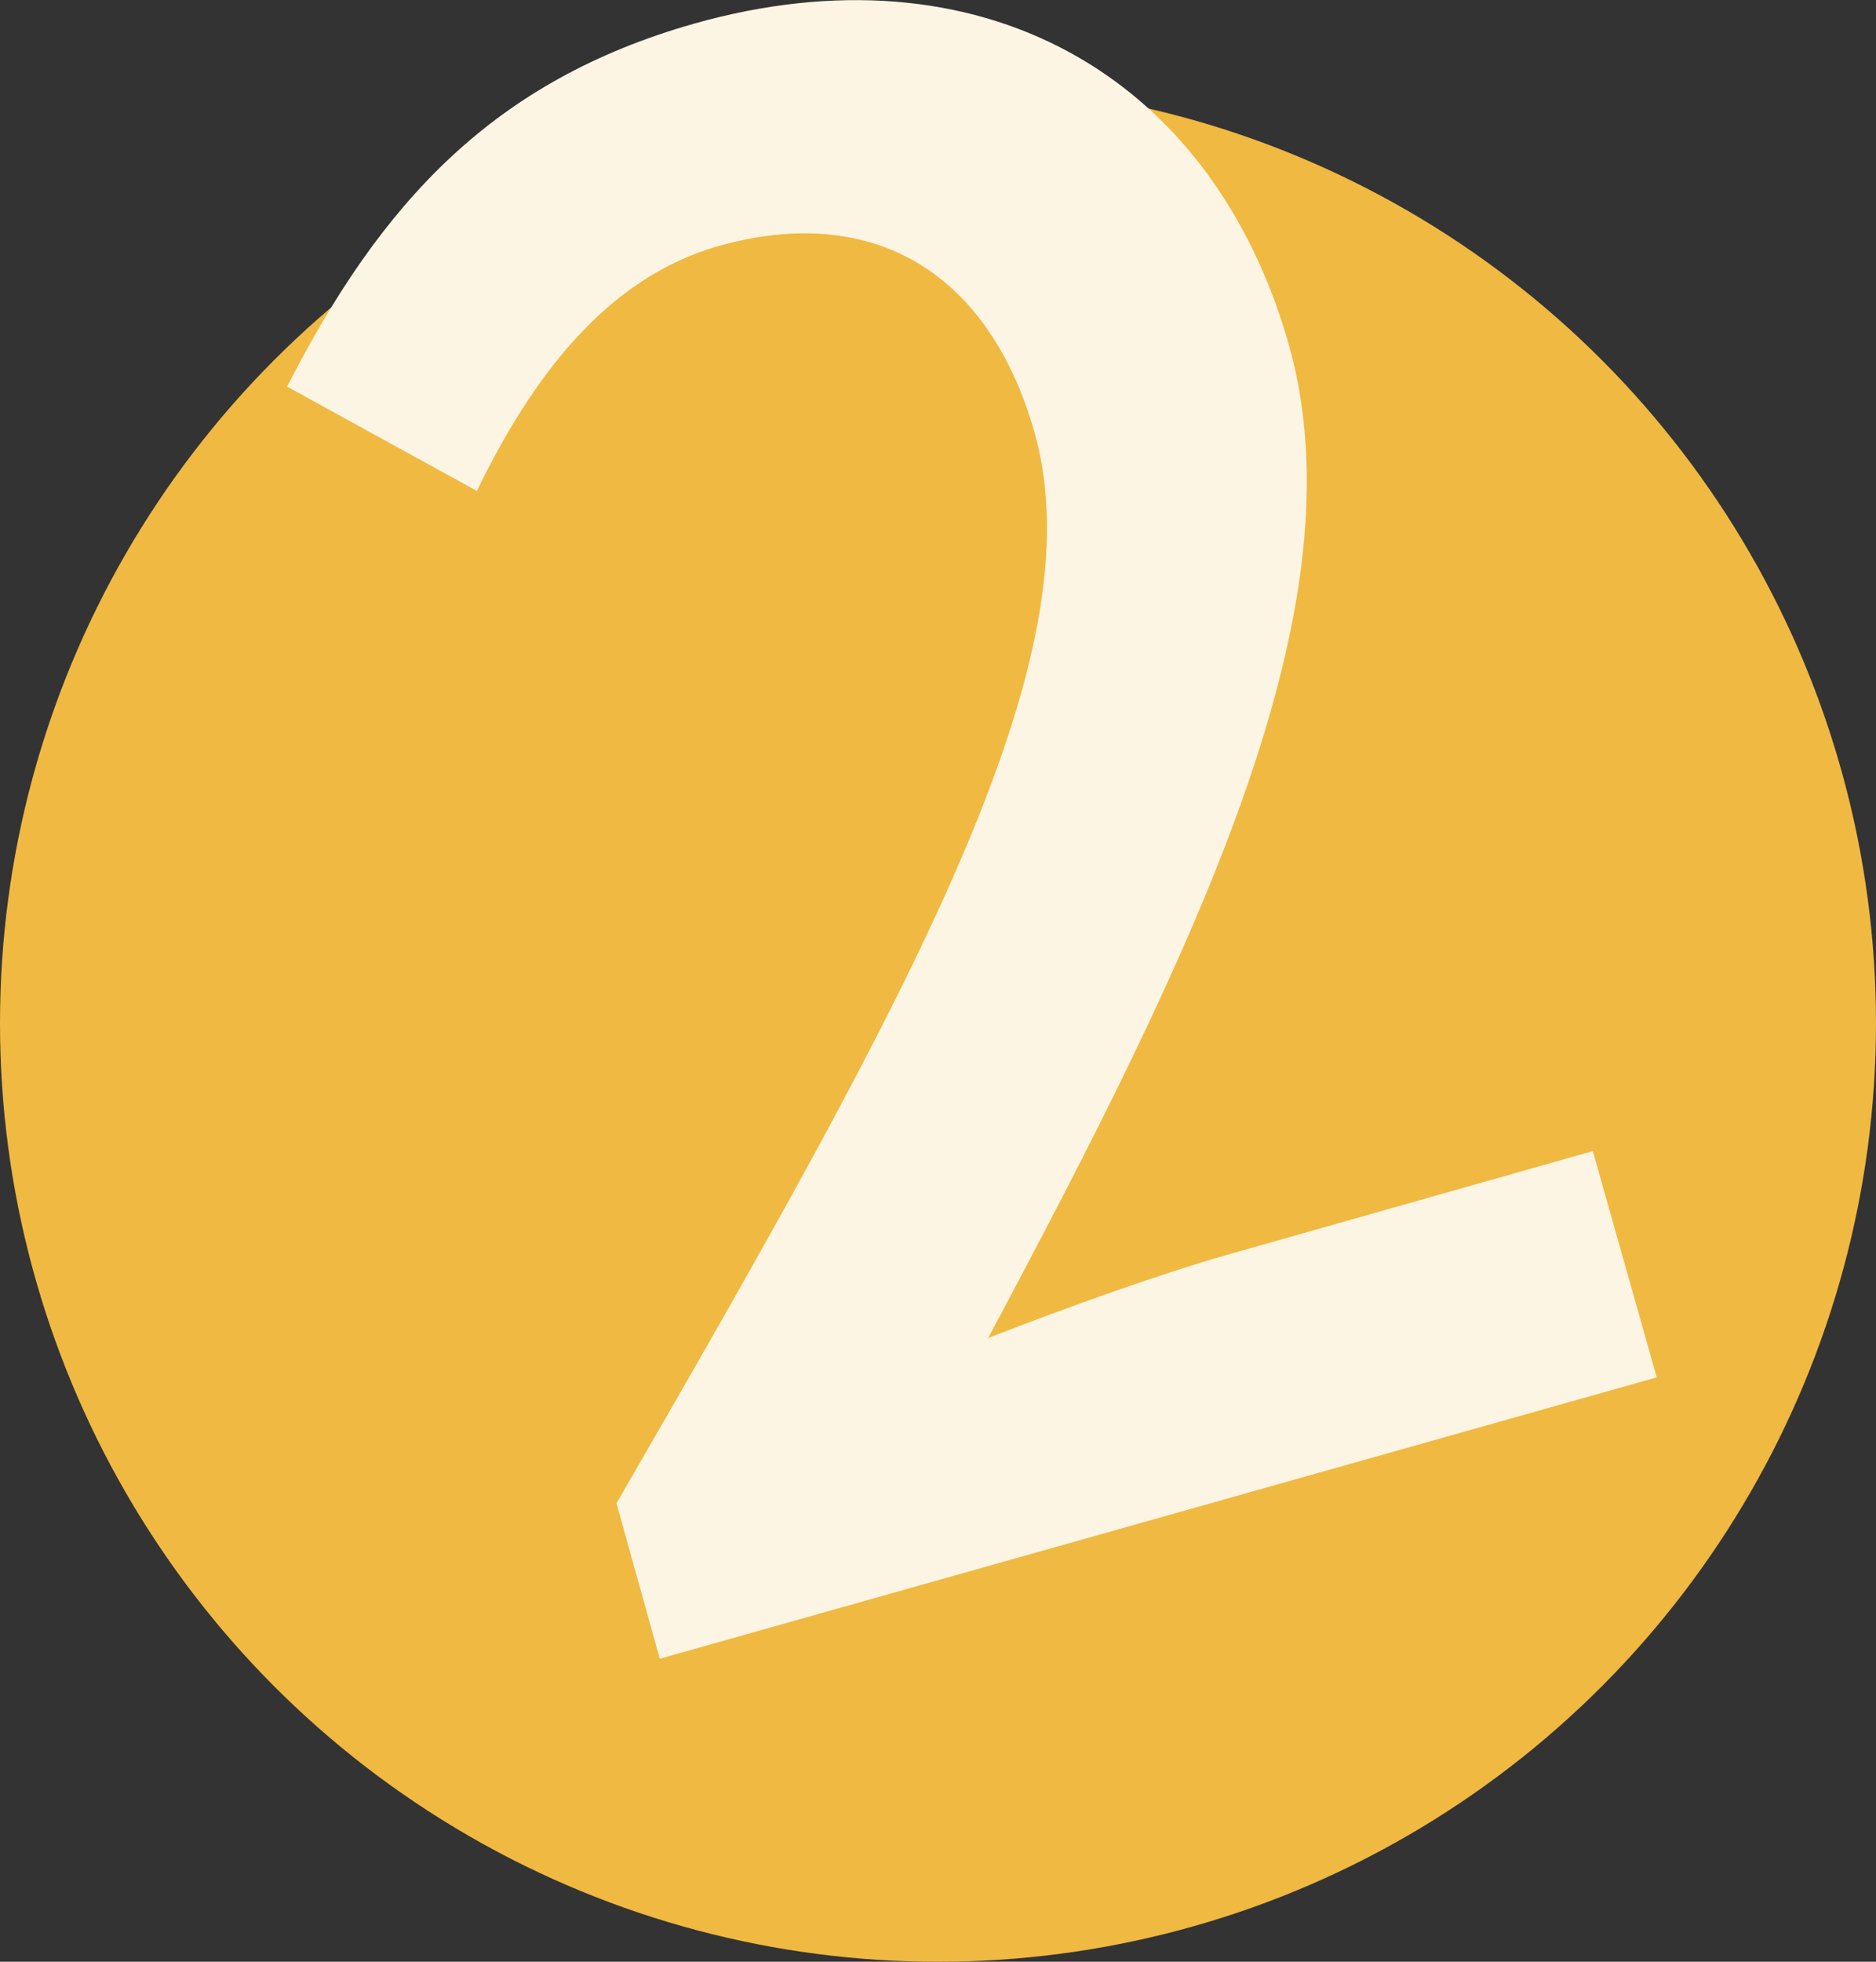
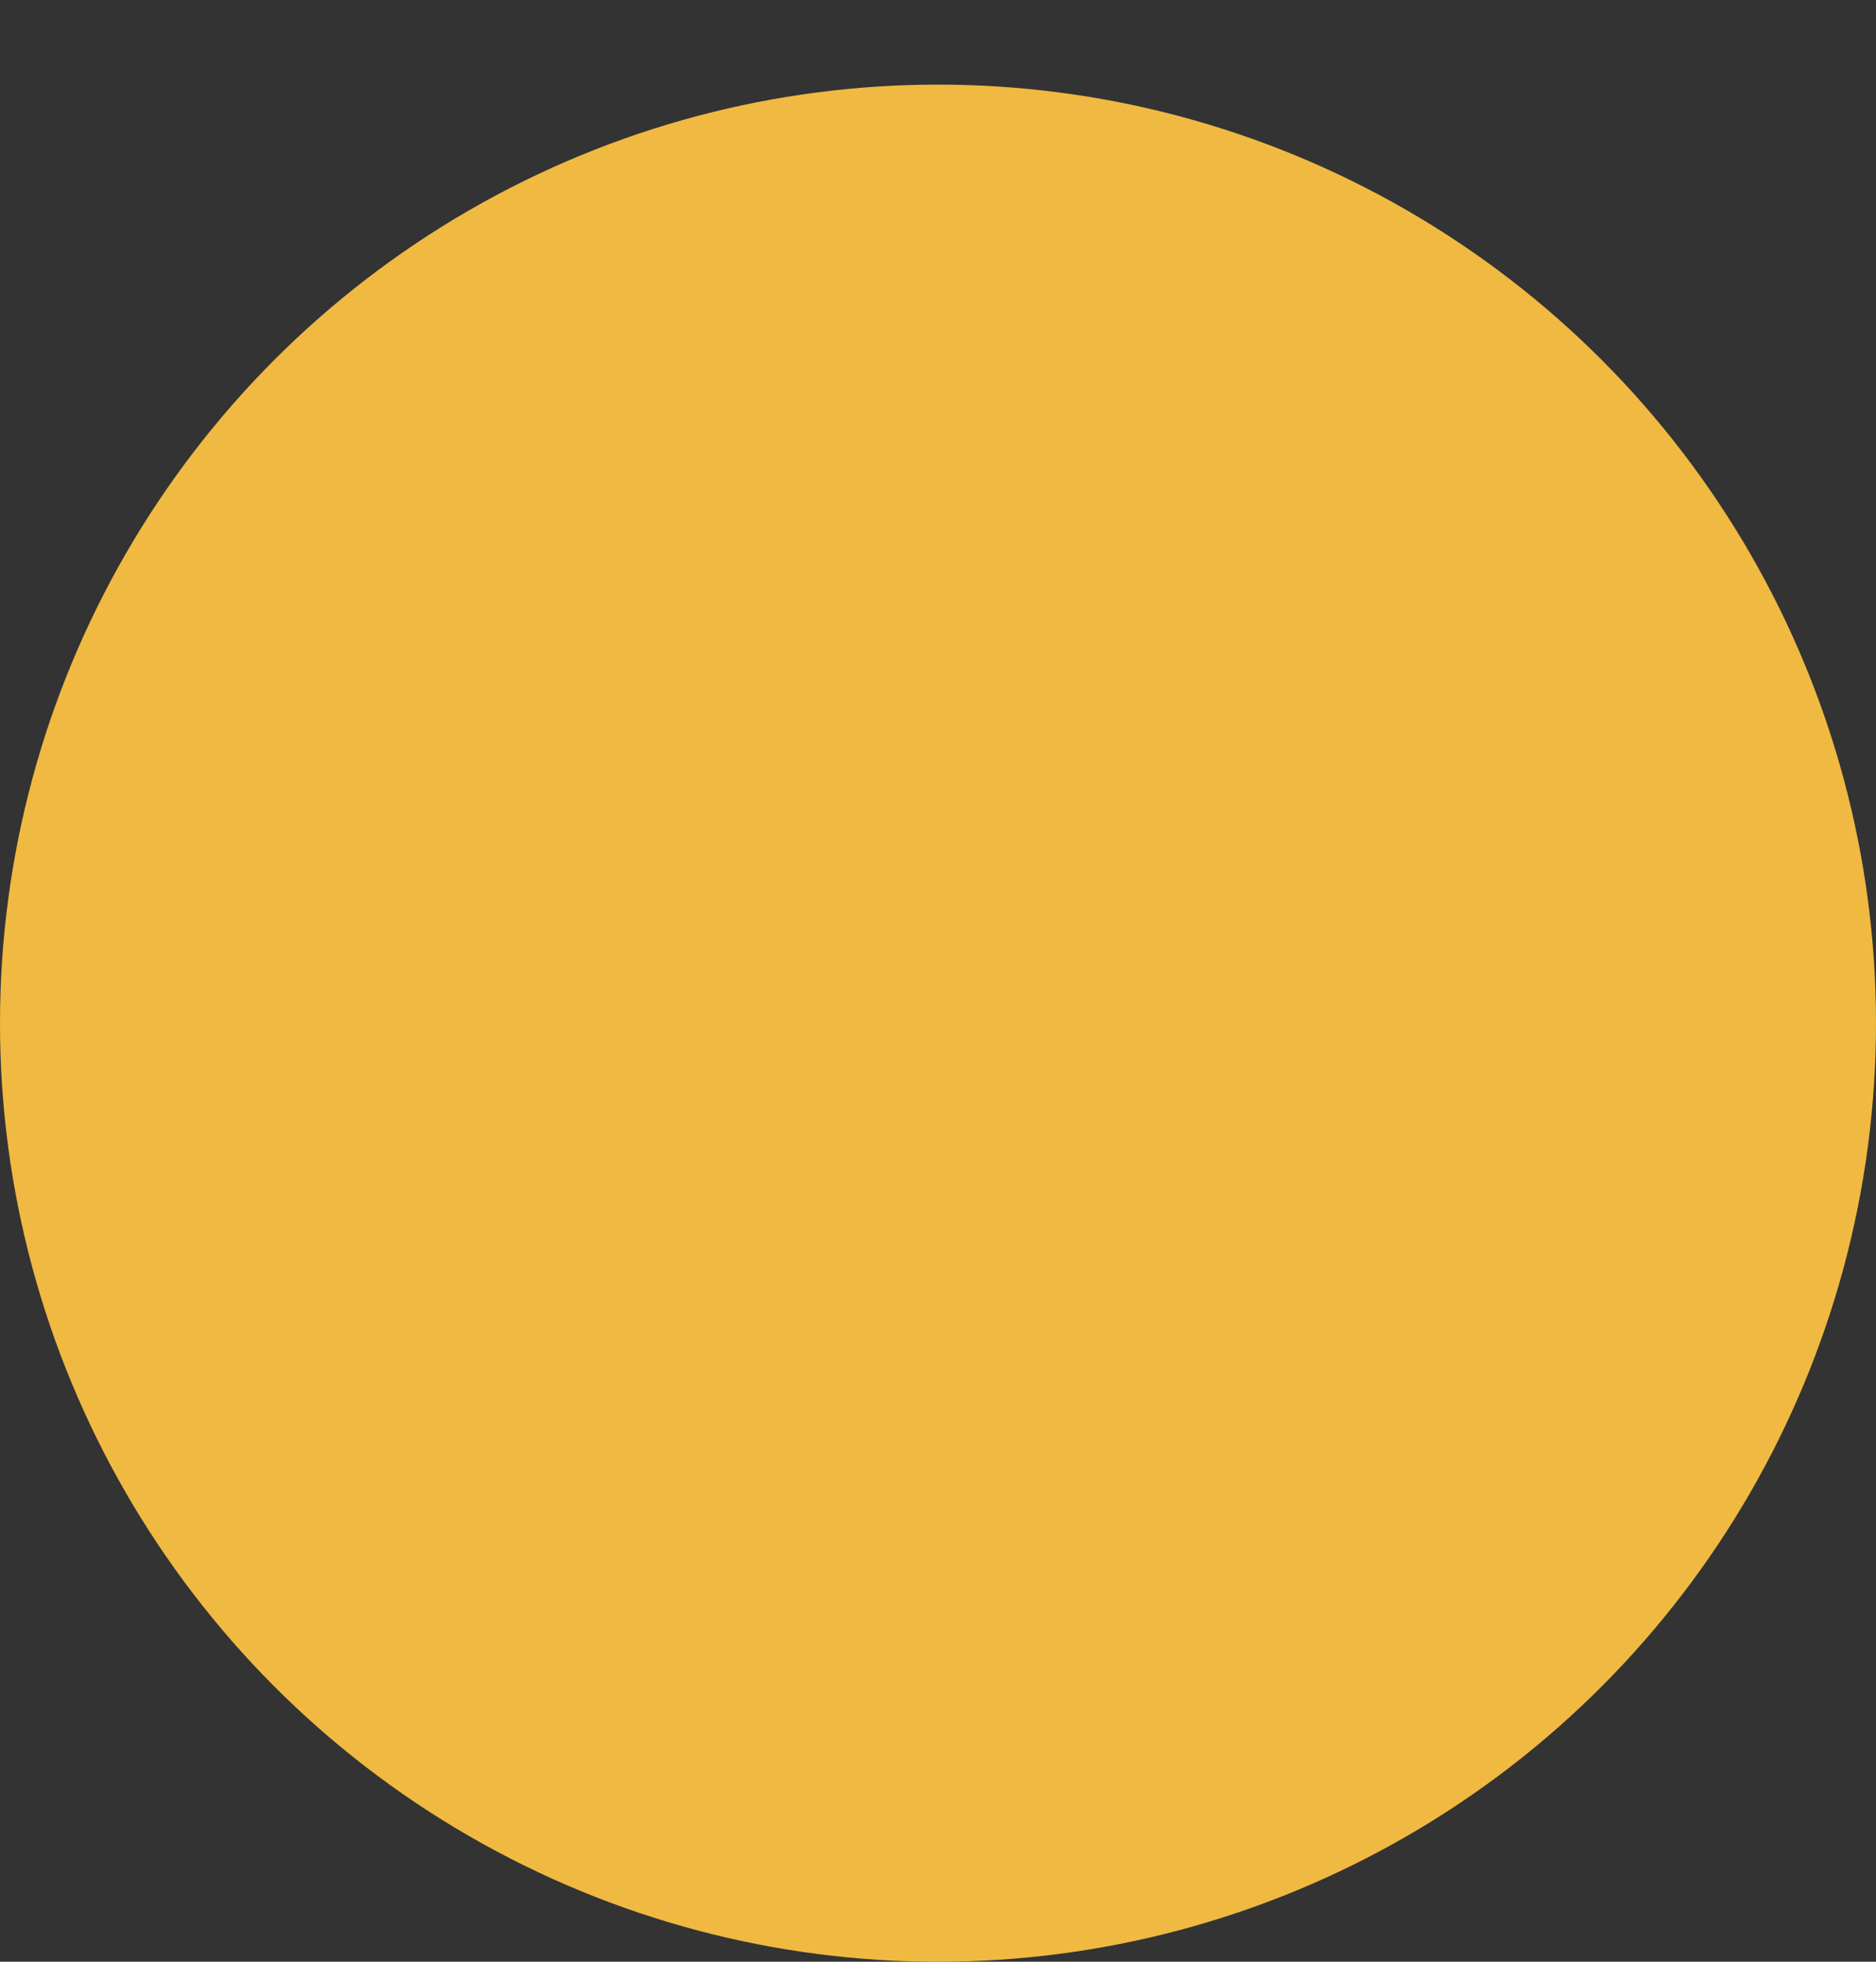
<svg xmlns="http://www.w3.org/2000/svg" id="Layer_2" data-name="Layer 2" viewBox="0 0 19.08 19.94">
  <rect x="0" y="0" width="19.08" height="19.94" fill="#333333" stroke="none" />
  <defs>
    <style>      .cls-1 {        fill: #f0b941;      }      .cls-1, .cls-2 {        stroke-width: 0px;      }      .cls-2 {        fill: #fdf5e3;      }    </style>
  </defs>
  <g id="Layer_1-2" data-name="Layer 1">
    <circle class="cls-1" cx="9.54" cy="10.4" r="9.54" />
-     <path class="cls-2" d="m6.27,15.28c3.02-5.22,4.9-8.6,4.25-10.89-.45-1.58-1.6-2.34-3.21-1.89-1.16.33-1.91,1.36-2.46,2.49l-1.93-1.06C3.88,2.05,5.02.82,7.06.24c2.87-.81,5.26.48,6.05,3.27.75,2.67-.94,6.12-3.06,10.09.77-.3,1.74-.65,2.48-.86l3.67-1.04.65,2.3-10.14,2.86-.44-1.58Z" />
  </g>
</svg>